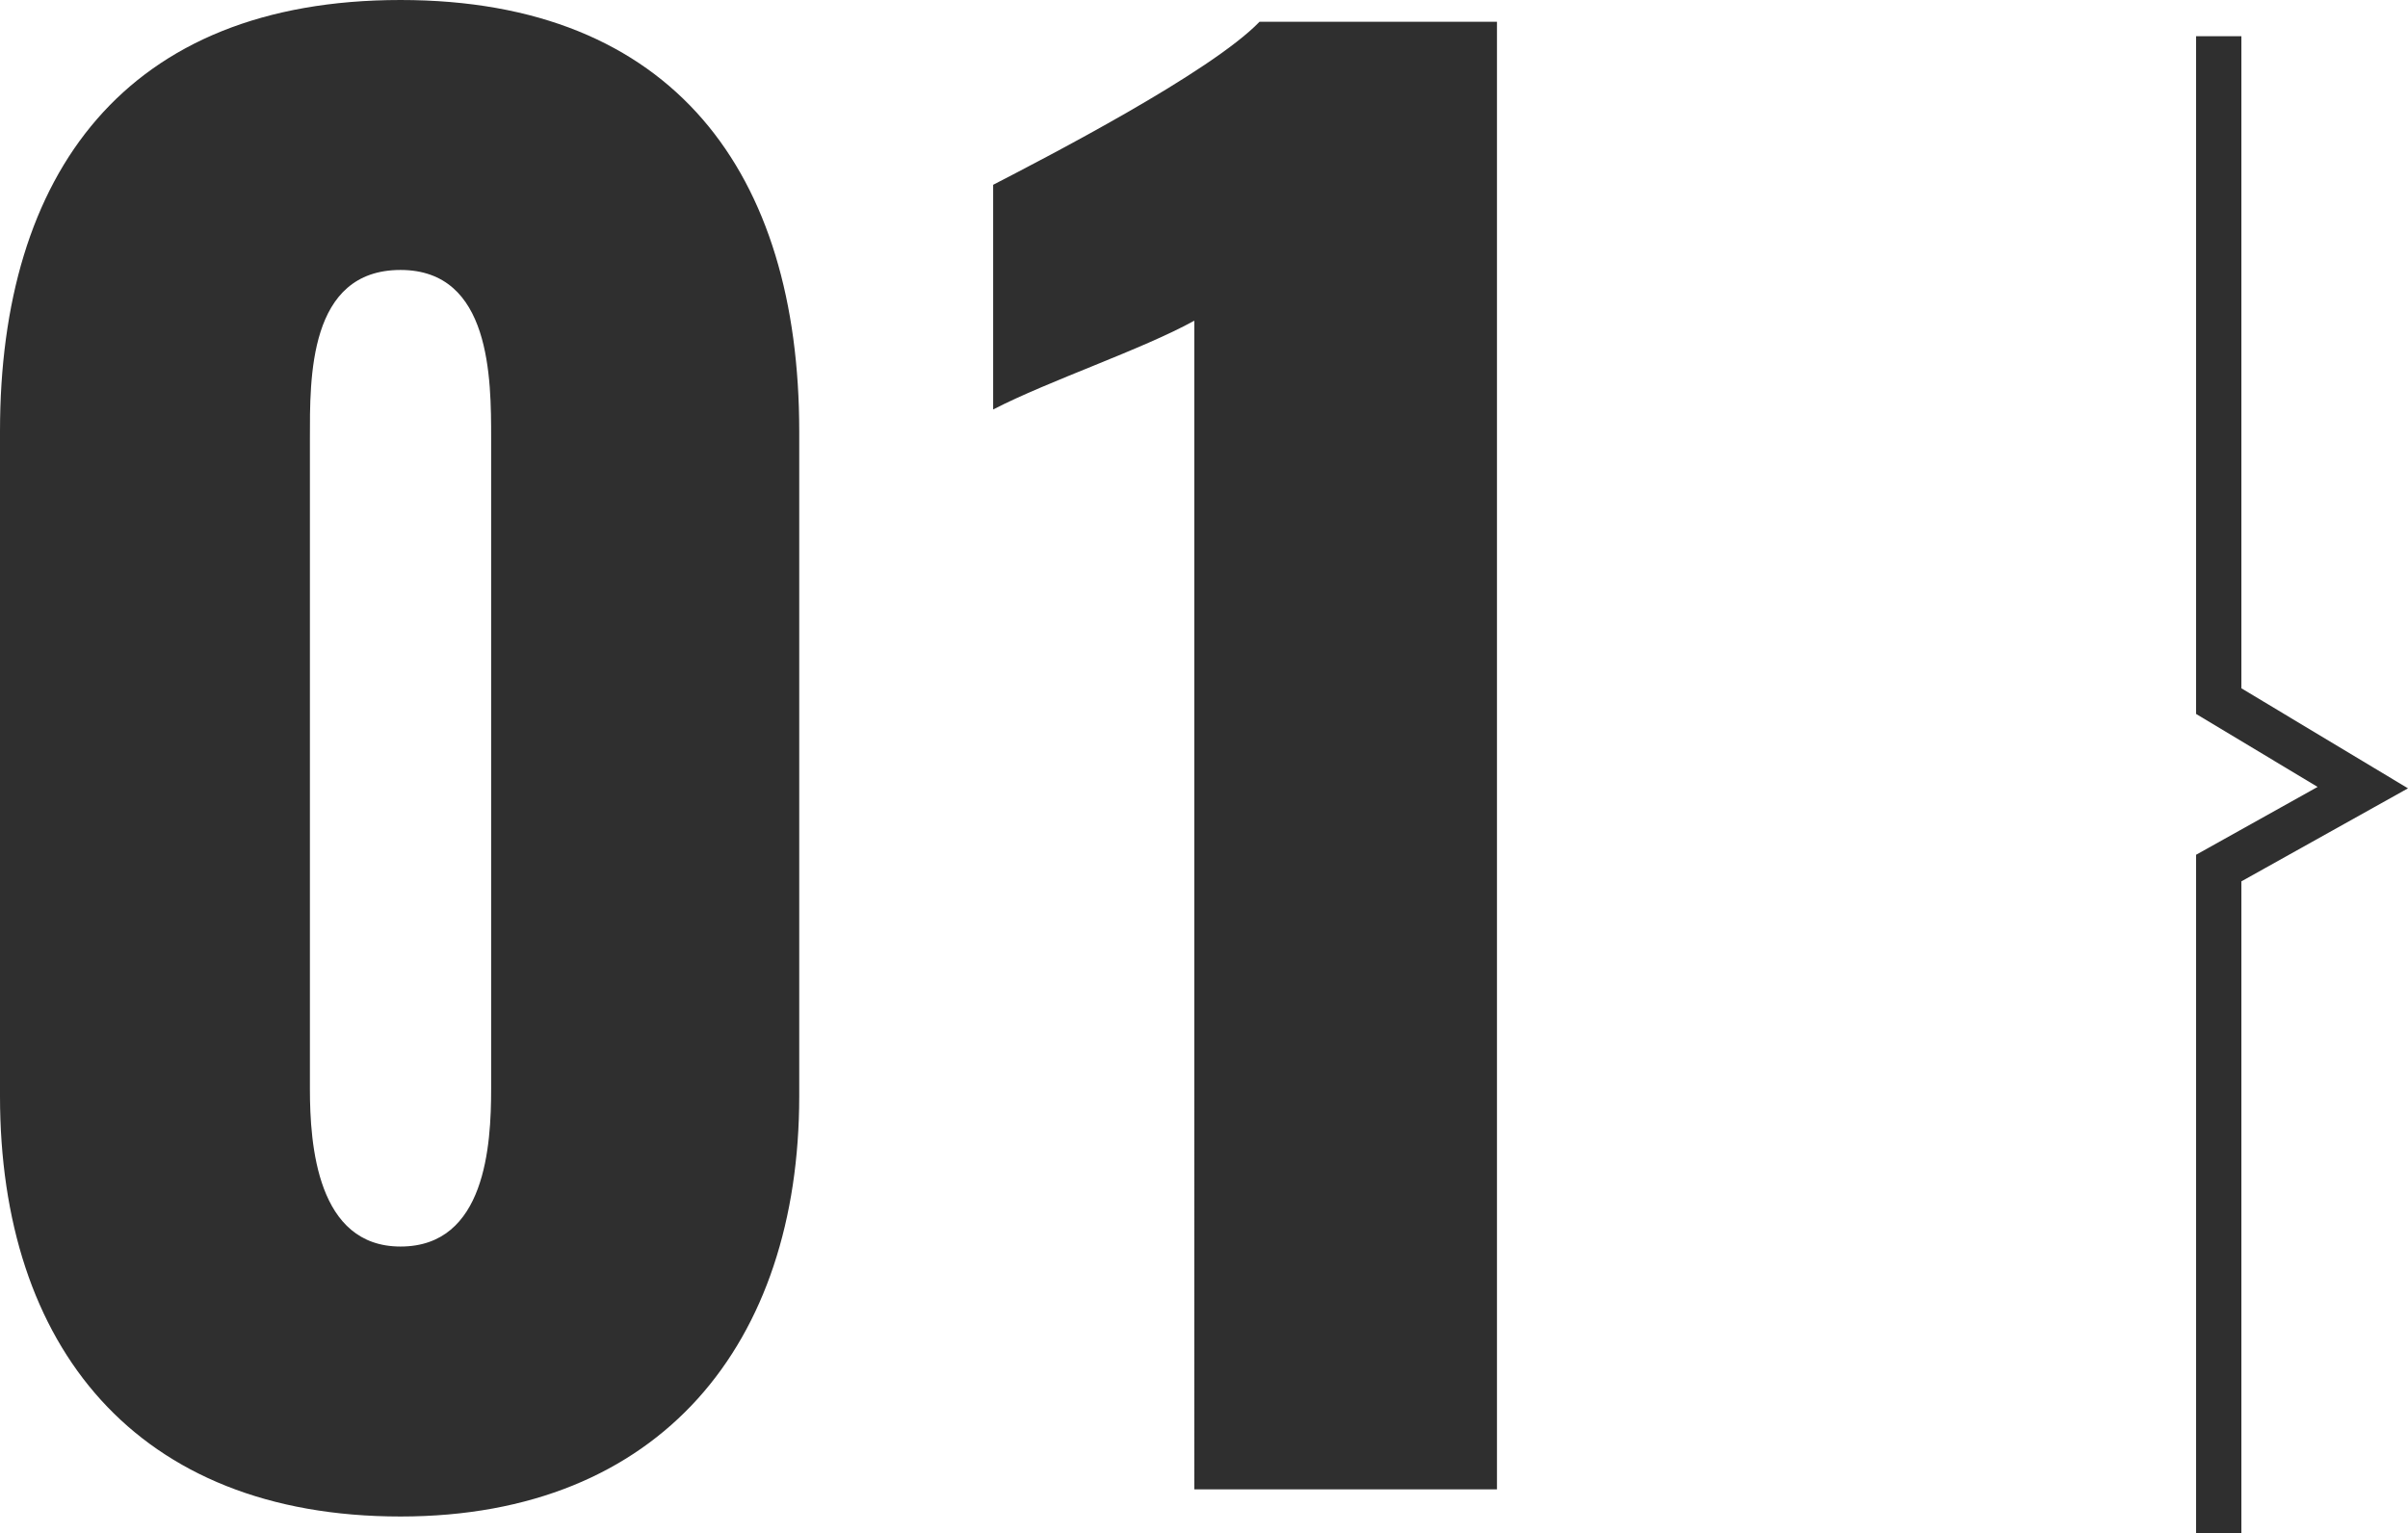
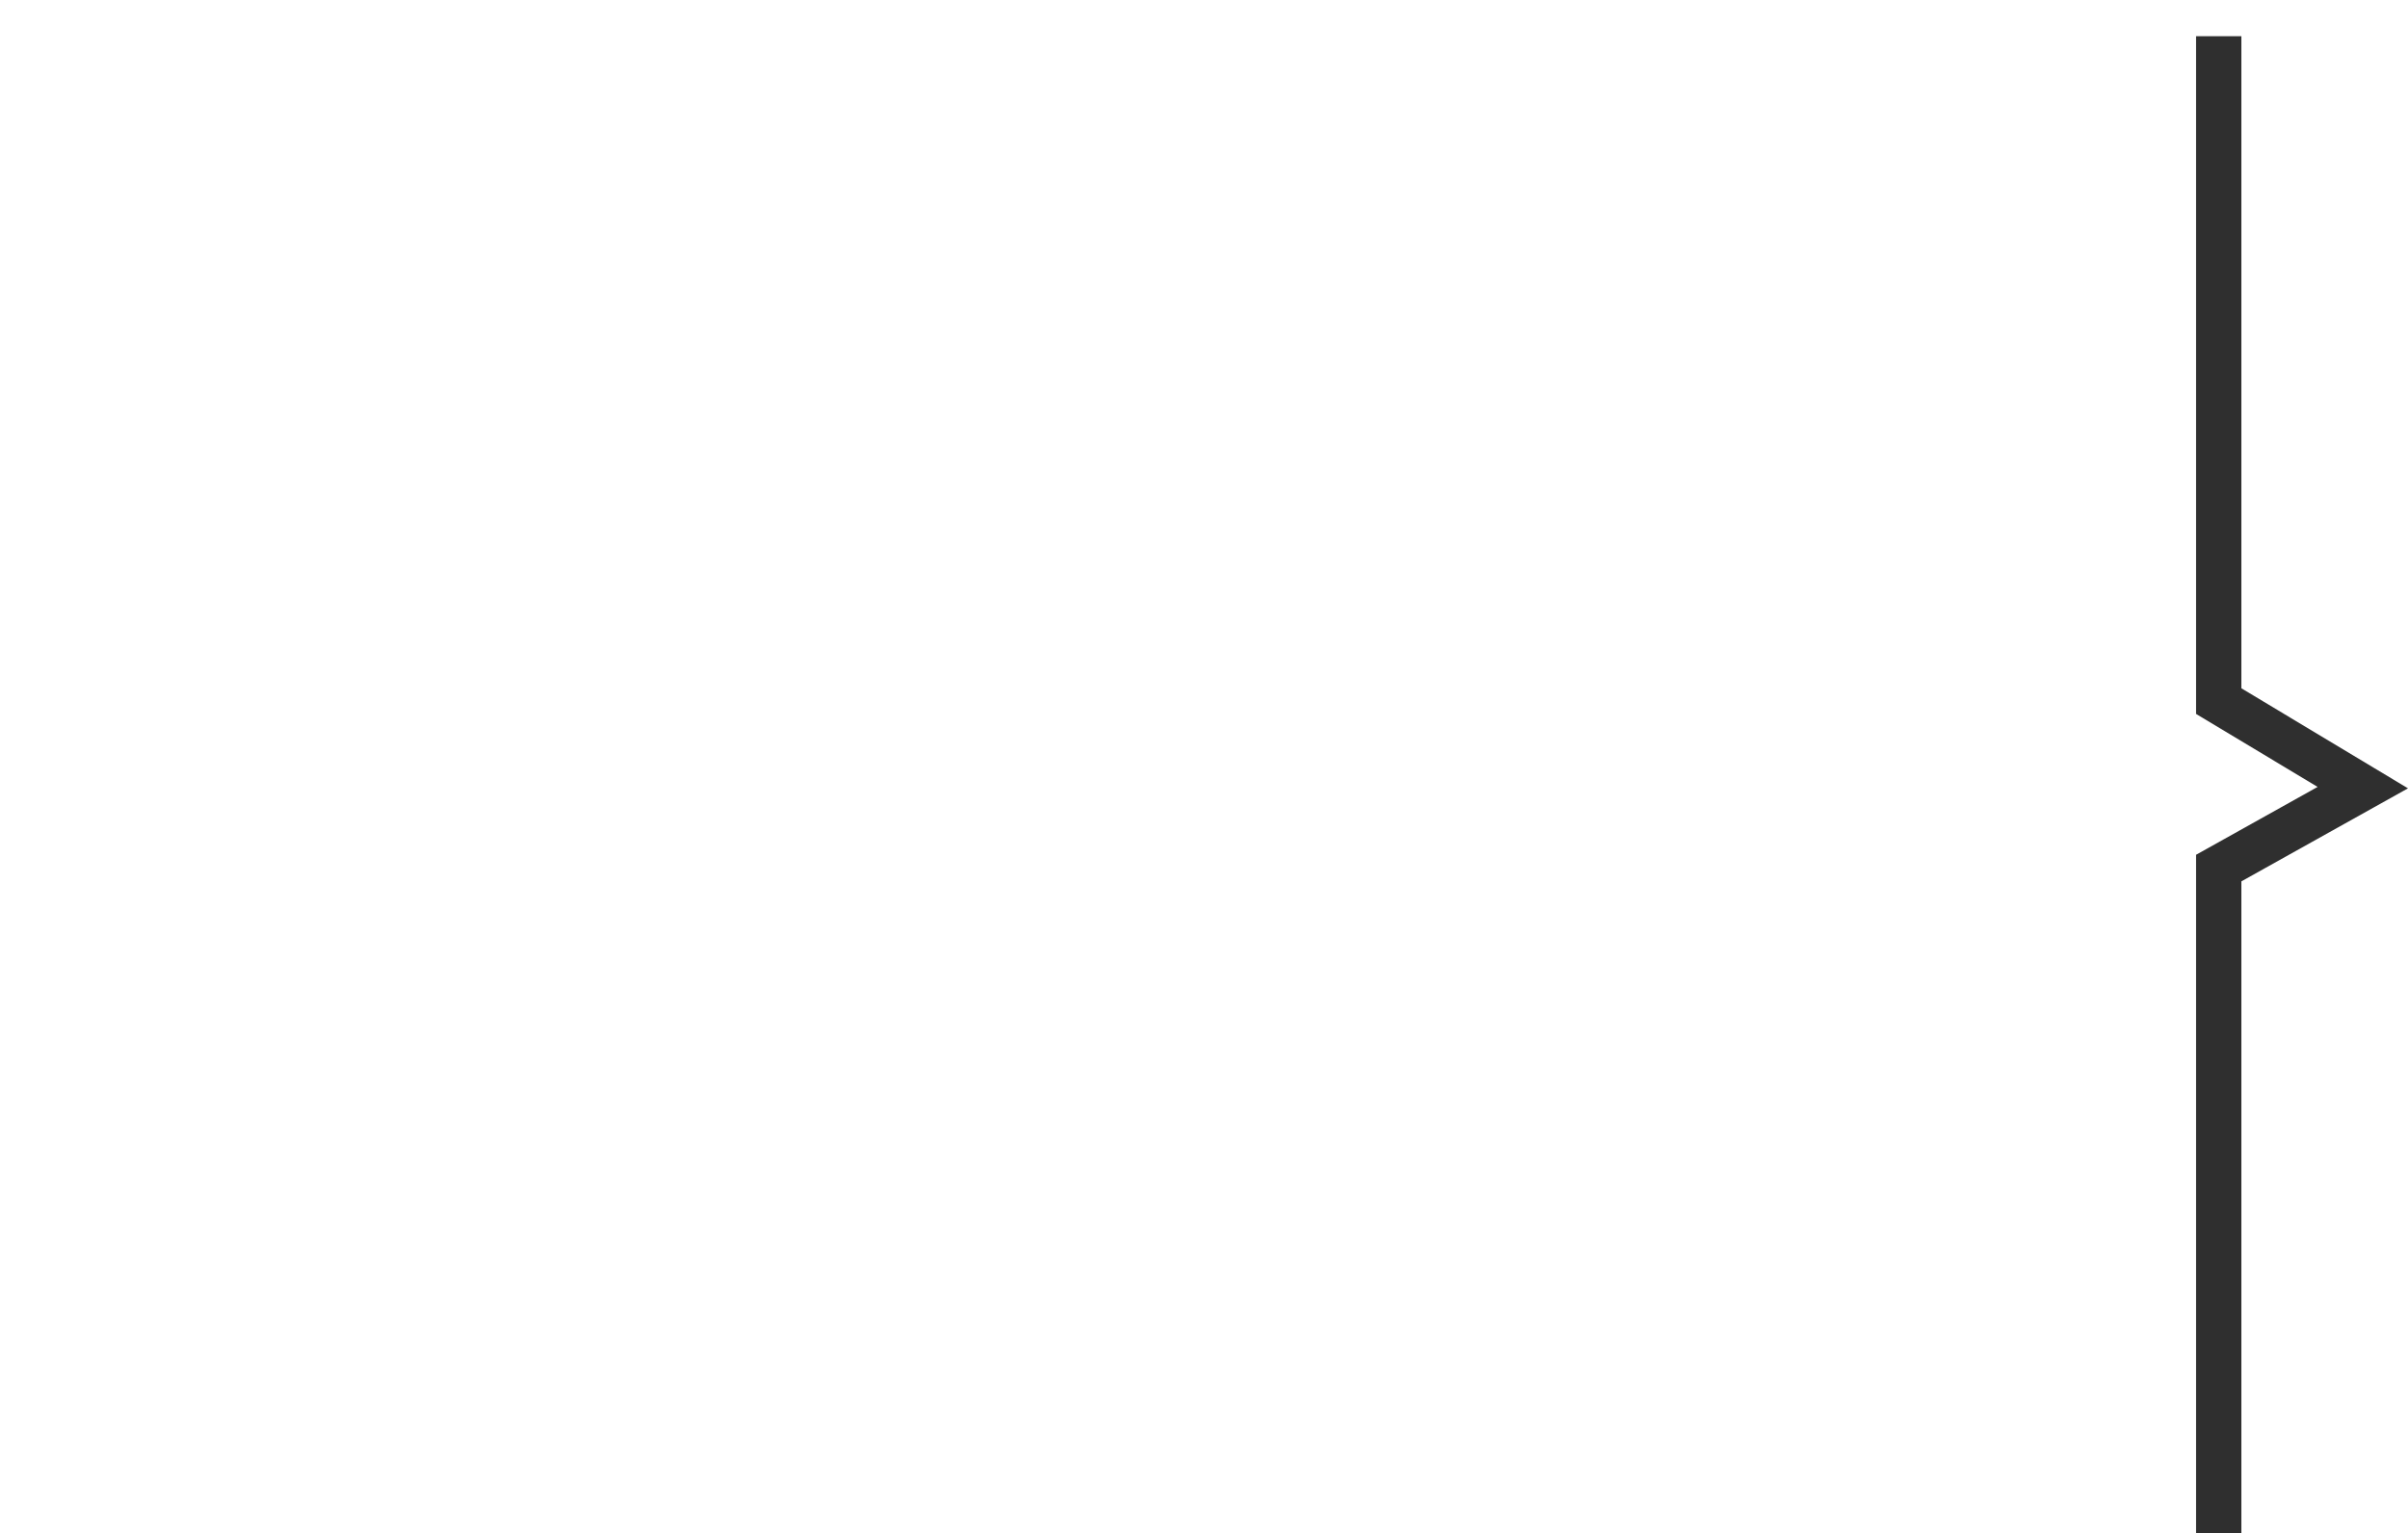
<svg xmlns="http://www.w3.org/2000/svg" width="106.295" height="67.689" viewBox="0 0 106.295 67.689">
  <g id="グループ_5102" data-name="グループ 5102" transform="translate(-85.56 -7283.24)">
-     <path id="パス_15591" data-name="パス 15591" d="M-16.76,1.2C-5.24,1.2.84-6.48.84-17.36V-46.72c0-11.36-5.52-19.04-17.6-19.04-12.16,0-17.68,7.68-17.68,19.04v29.36C-34.44-6.32-28.44,1.2-16.76,1.2Zm0-11.92c-3.68,0-4-4.48-4-6.96V-46.4c0-2.64-.08-7.44,4-7.44,4,0,4,4.8,4,7.44v28.72C-12.76-15.2-13-10.72-16.76-10.72ZM18.28,0H31.64V-64.8H21.16c-2.16,2.24-9.44,6-11.76,7.2v9.92c2.48-1.28,6.56-2.64,8.88-3.92Z" transform="translate(120 7349)" fill="#2f2f2f" />
    <path id="パス_15330" data-name="パス 15330" d="M822.512,297.642V327l6.36,3.82-6.36,3.552v29.359" transform="translate(-639.012 6987.197)" fill="none" stroke="#2f2f2f" stroke-miterlimit="10" stroke-width="2" />
  </g>
</svg>